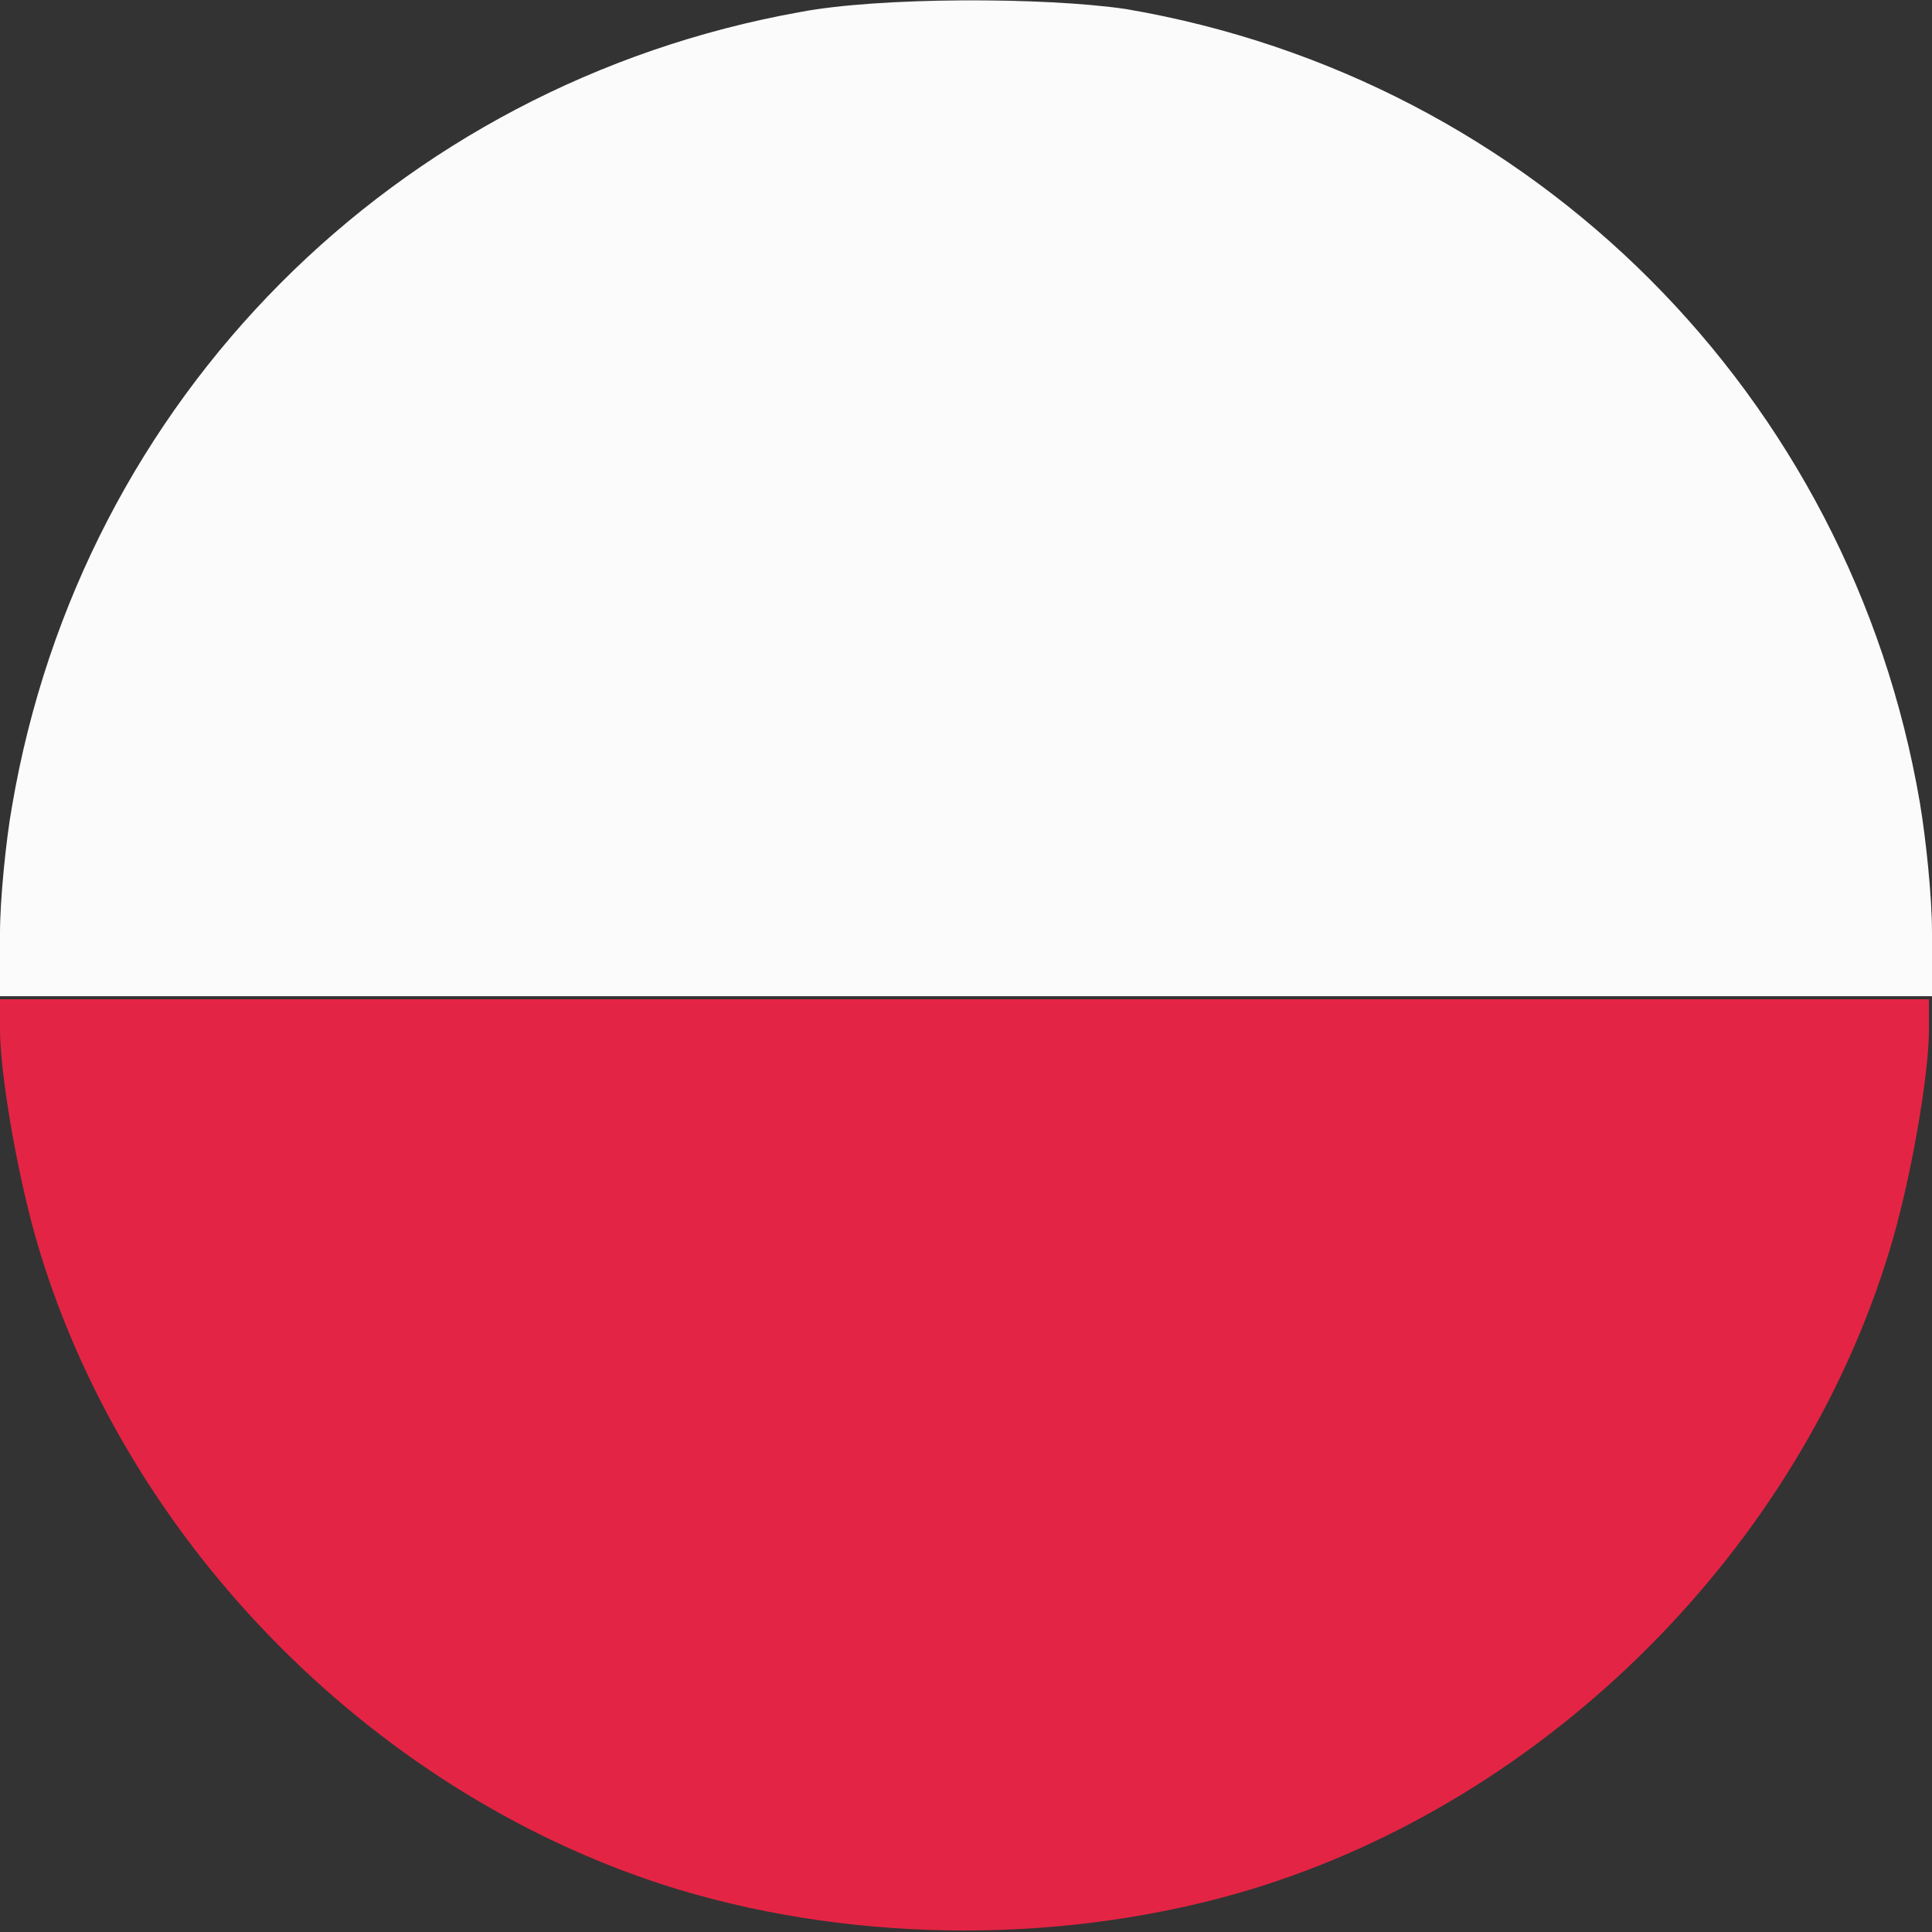
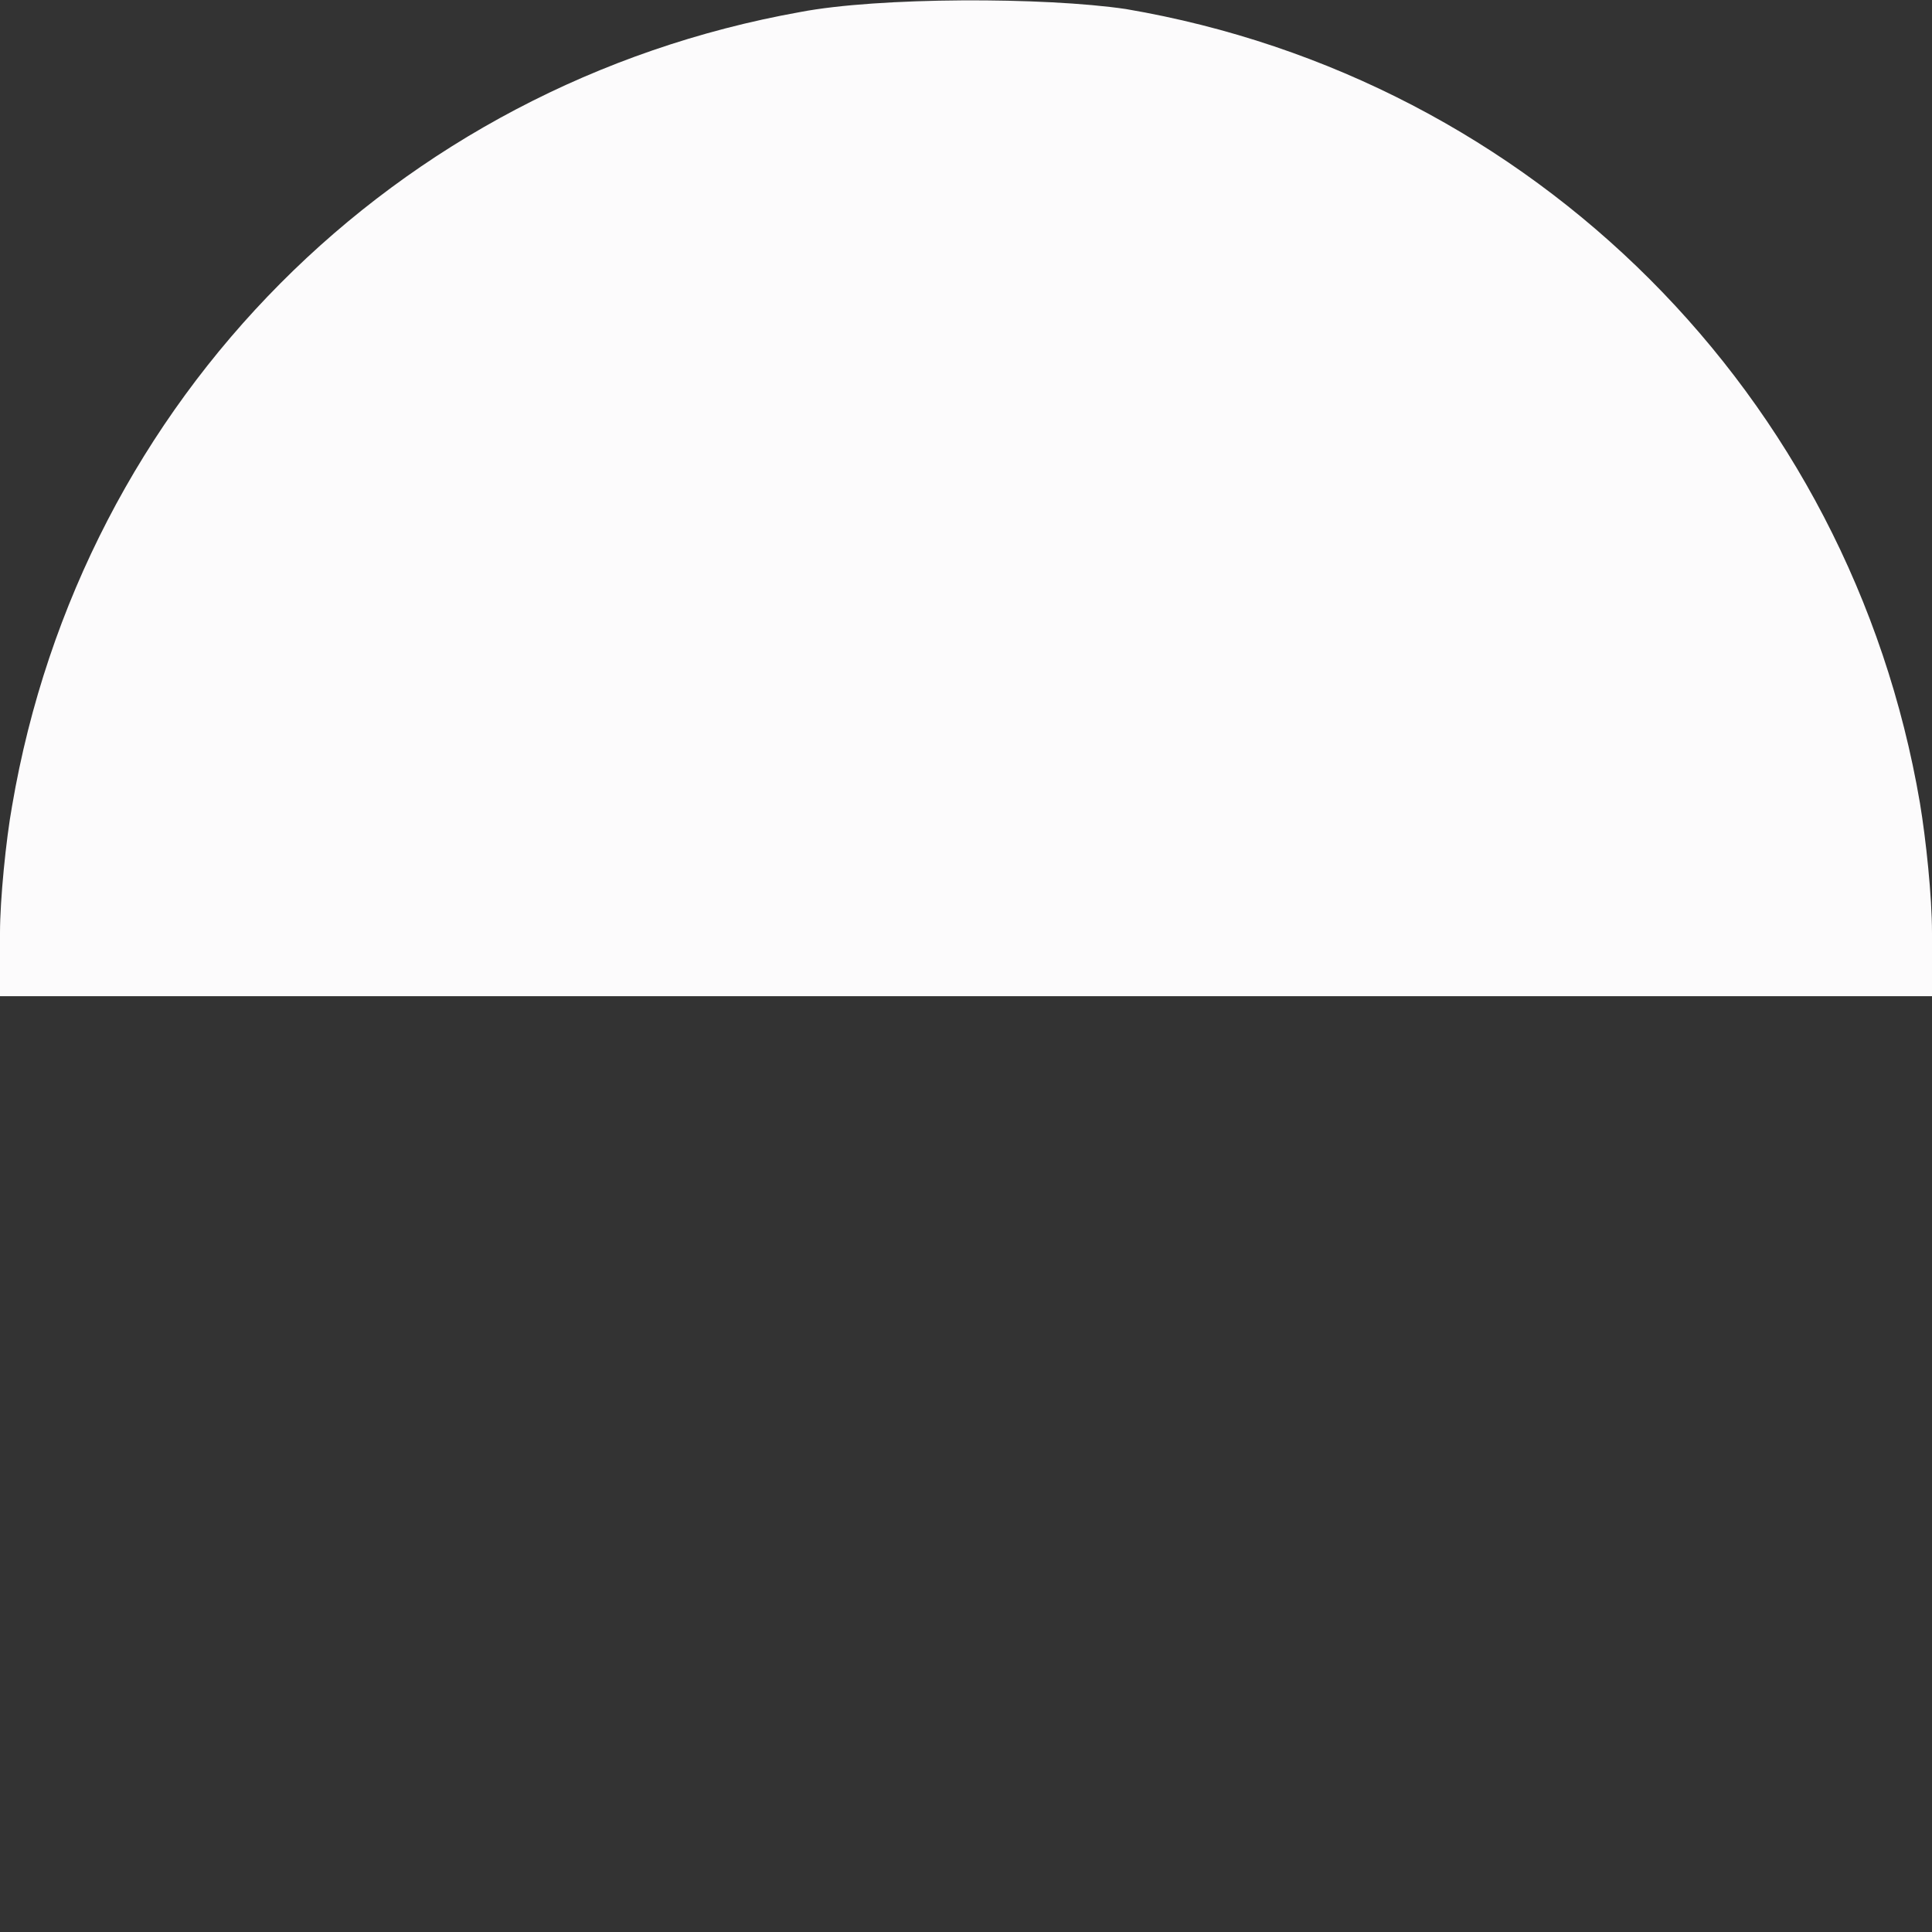
<svg xmlns="http://www.w3.org/2000/svg" version="1.1" id="Layer_1" x="0px" y="0px" viewBox="0 0 64 64" style="enable-background:new 0 0 64 64;" xml:space="preserve">
  <rect x="0" y="0" width="64" height="64" fill="#333333" stroke="none" />
  <style type="text/css">
	.st0{fill-rule:evenodd;clip-rule:evenodd;fill:#E42444;}
	.st1{fill-rule:evenodd;clip-rule:evenodd;fill:#FCFBFC;}
</style>
-   <path class="st0" d="M0,34.1c0,1.5,0.6,5,1.3,7.3c3,9.9,11.3,18.2,21.2,21.2c6,1.8,12.9,1.8,18.9,0c9.9-3,18.2-11.3,21.2-21.2  c0.7-2.3,1.3-5.8,1.3-7.3v-1H32H0V34.1" />
  <path class="st1" d="M26.5,0.4C13.1,2.8,2.7,13.2,0.4,26.7C0.2,27.8,0,29.8,0,30.9V33h32h32v-2.1c0-1.2-0.2-3.1-0.4-4.3  c-2.3-13.5-12.8-24-26.3-26.3C34.6-0.1,29.1-0.1,26.5,0.4" />
</svg>